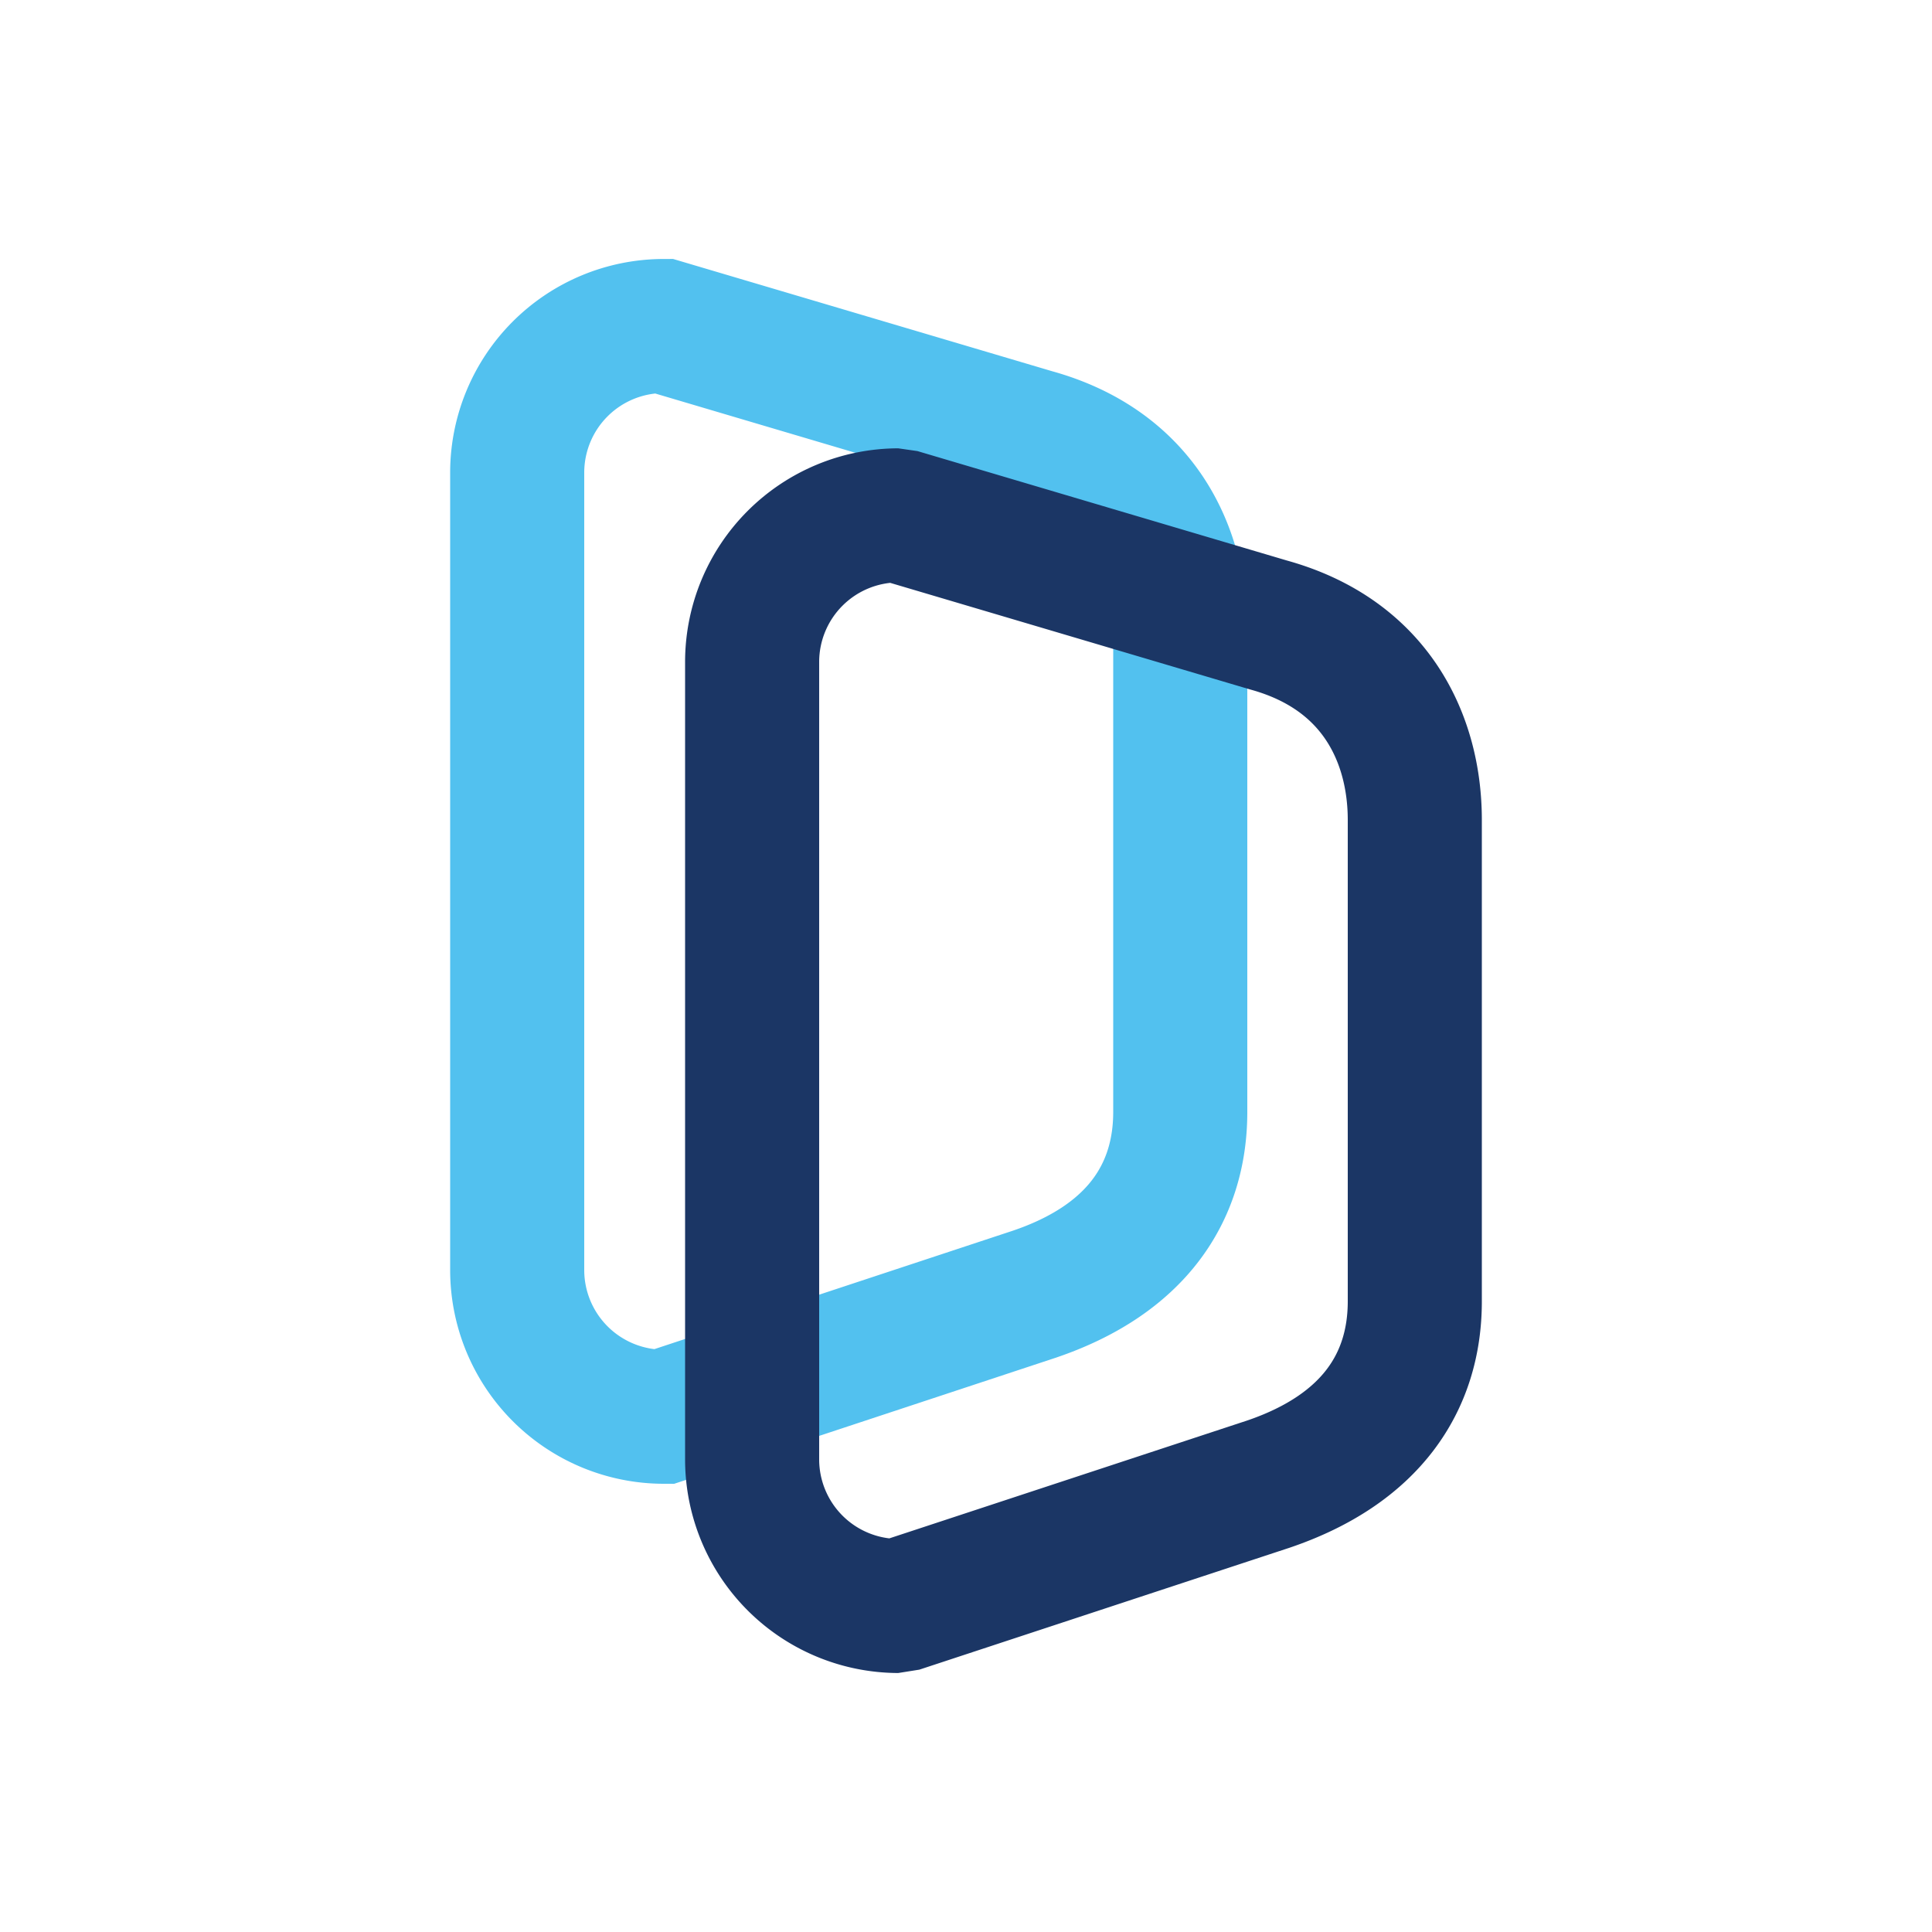
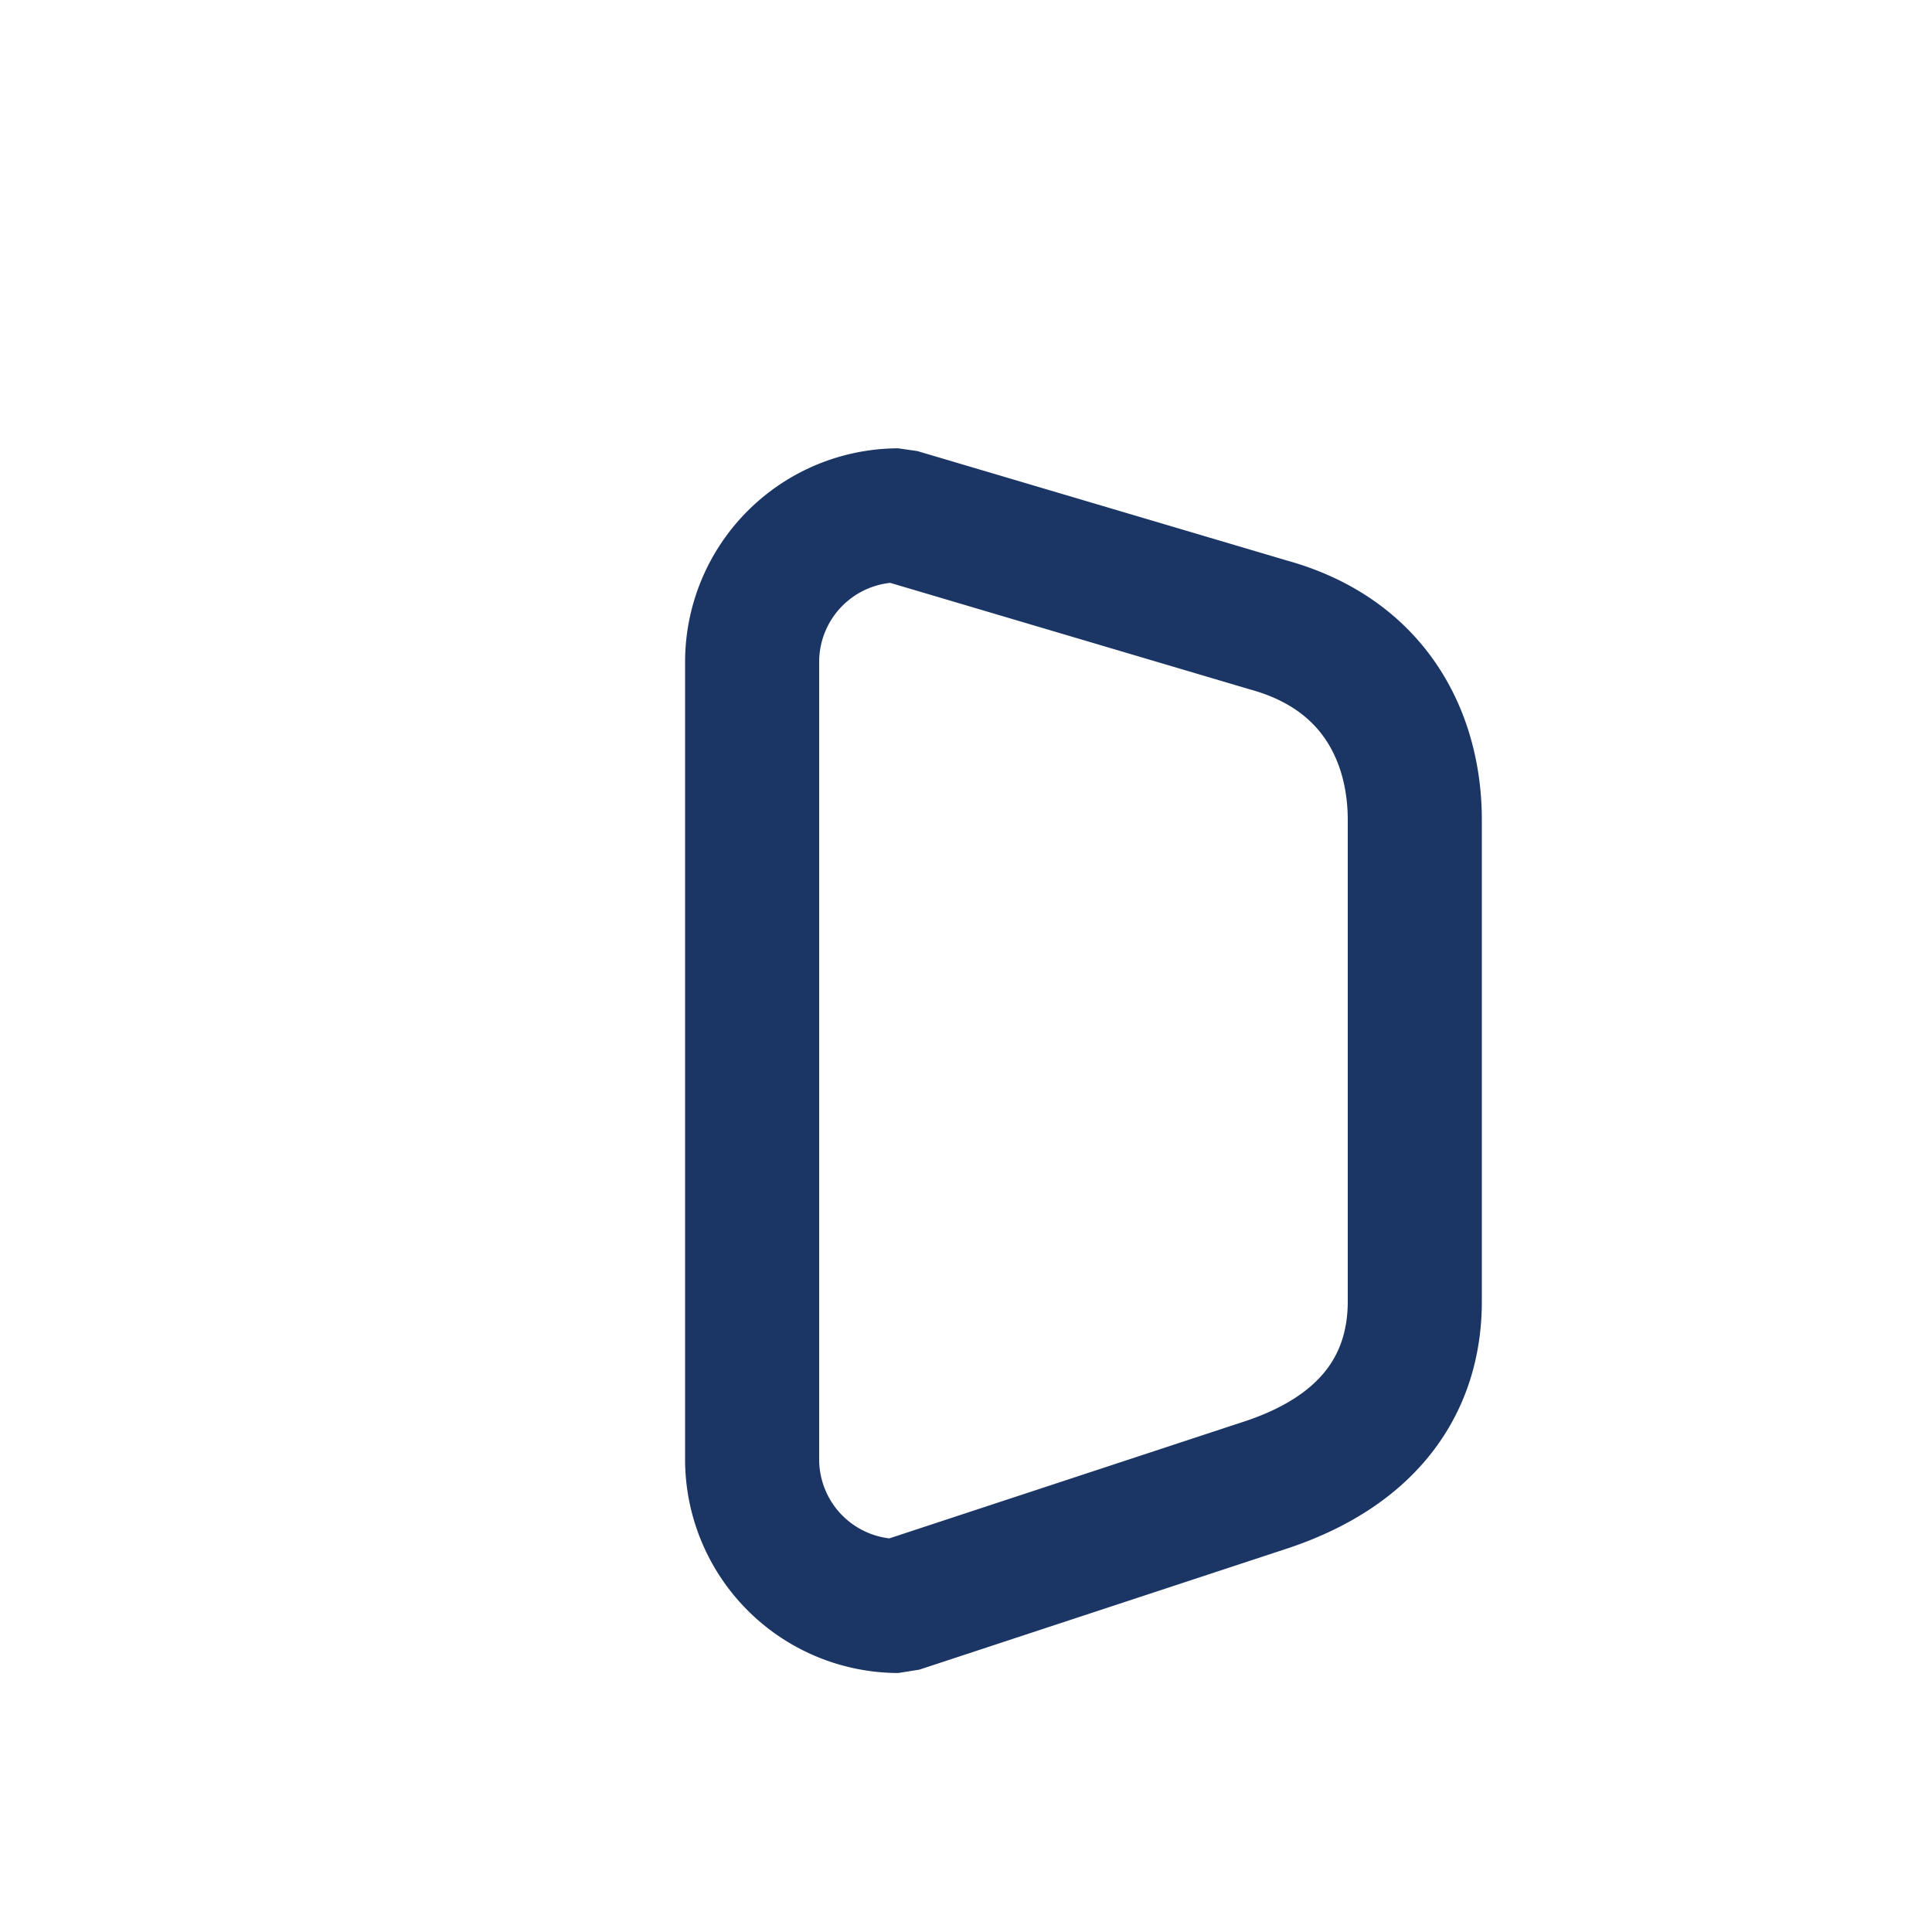
<svg xmlns="http://www.w3.org/2000/svg" viewBox="0 0 200 200">
  <defs>
    <style>.cls-1,.cls-2{fill:none;stroke-width:13.88px;}.cls-1{stroke:#52c1ef;stroke-miterlimit:10;}.cls-2{stroke:#1b3665;stroke-miterlimit:1;}</style>
  </defs>
  <title>logotype_icon</title>
  <g id="sign">
-     <path class="cls-1" d="M107,134,68.68,146.66a15.19,15.19,0,0,1-15.14-15.14V48.89A15.18,15.18,0,0,1,68.68,33.75L107,45.1C118.2,48.19,122.18,57,122.18,65.29v49.82C122.18,123.44,117.67,130.41,107,134Z" />
    <path class="cls-2" d="M131.32,64.7c11.17,3.08,15.14,11.86,15.14,20.19v49.82c0,8.33-4.5,15.3-15.14,18.92L93,166.25a15.18,15.18,0,0,1-15.14-15.14V68.49A15.18,15.18,0,0,1,93,53.35Z" />
  </g>
</svg>